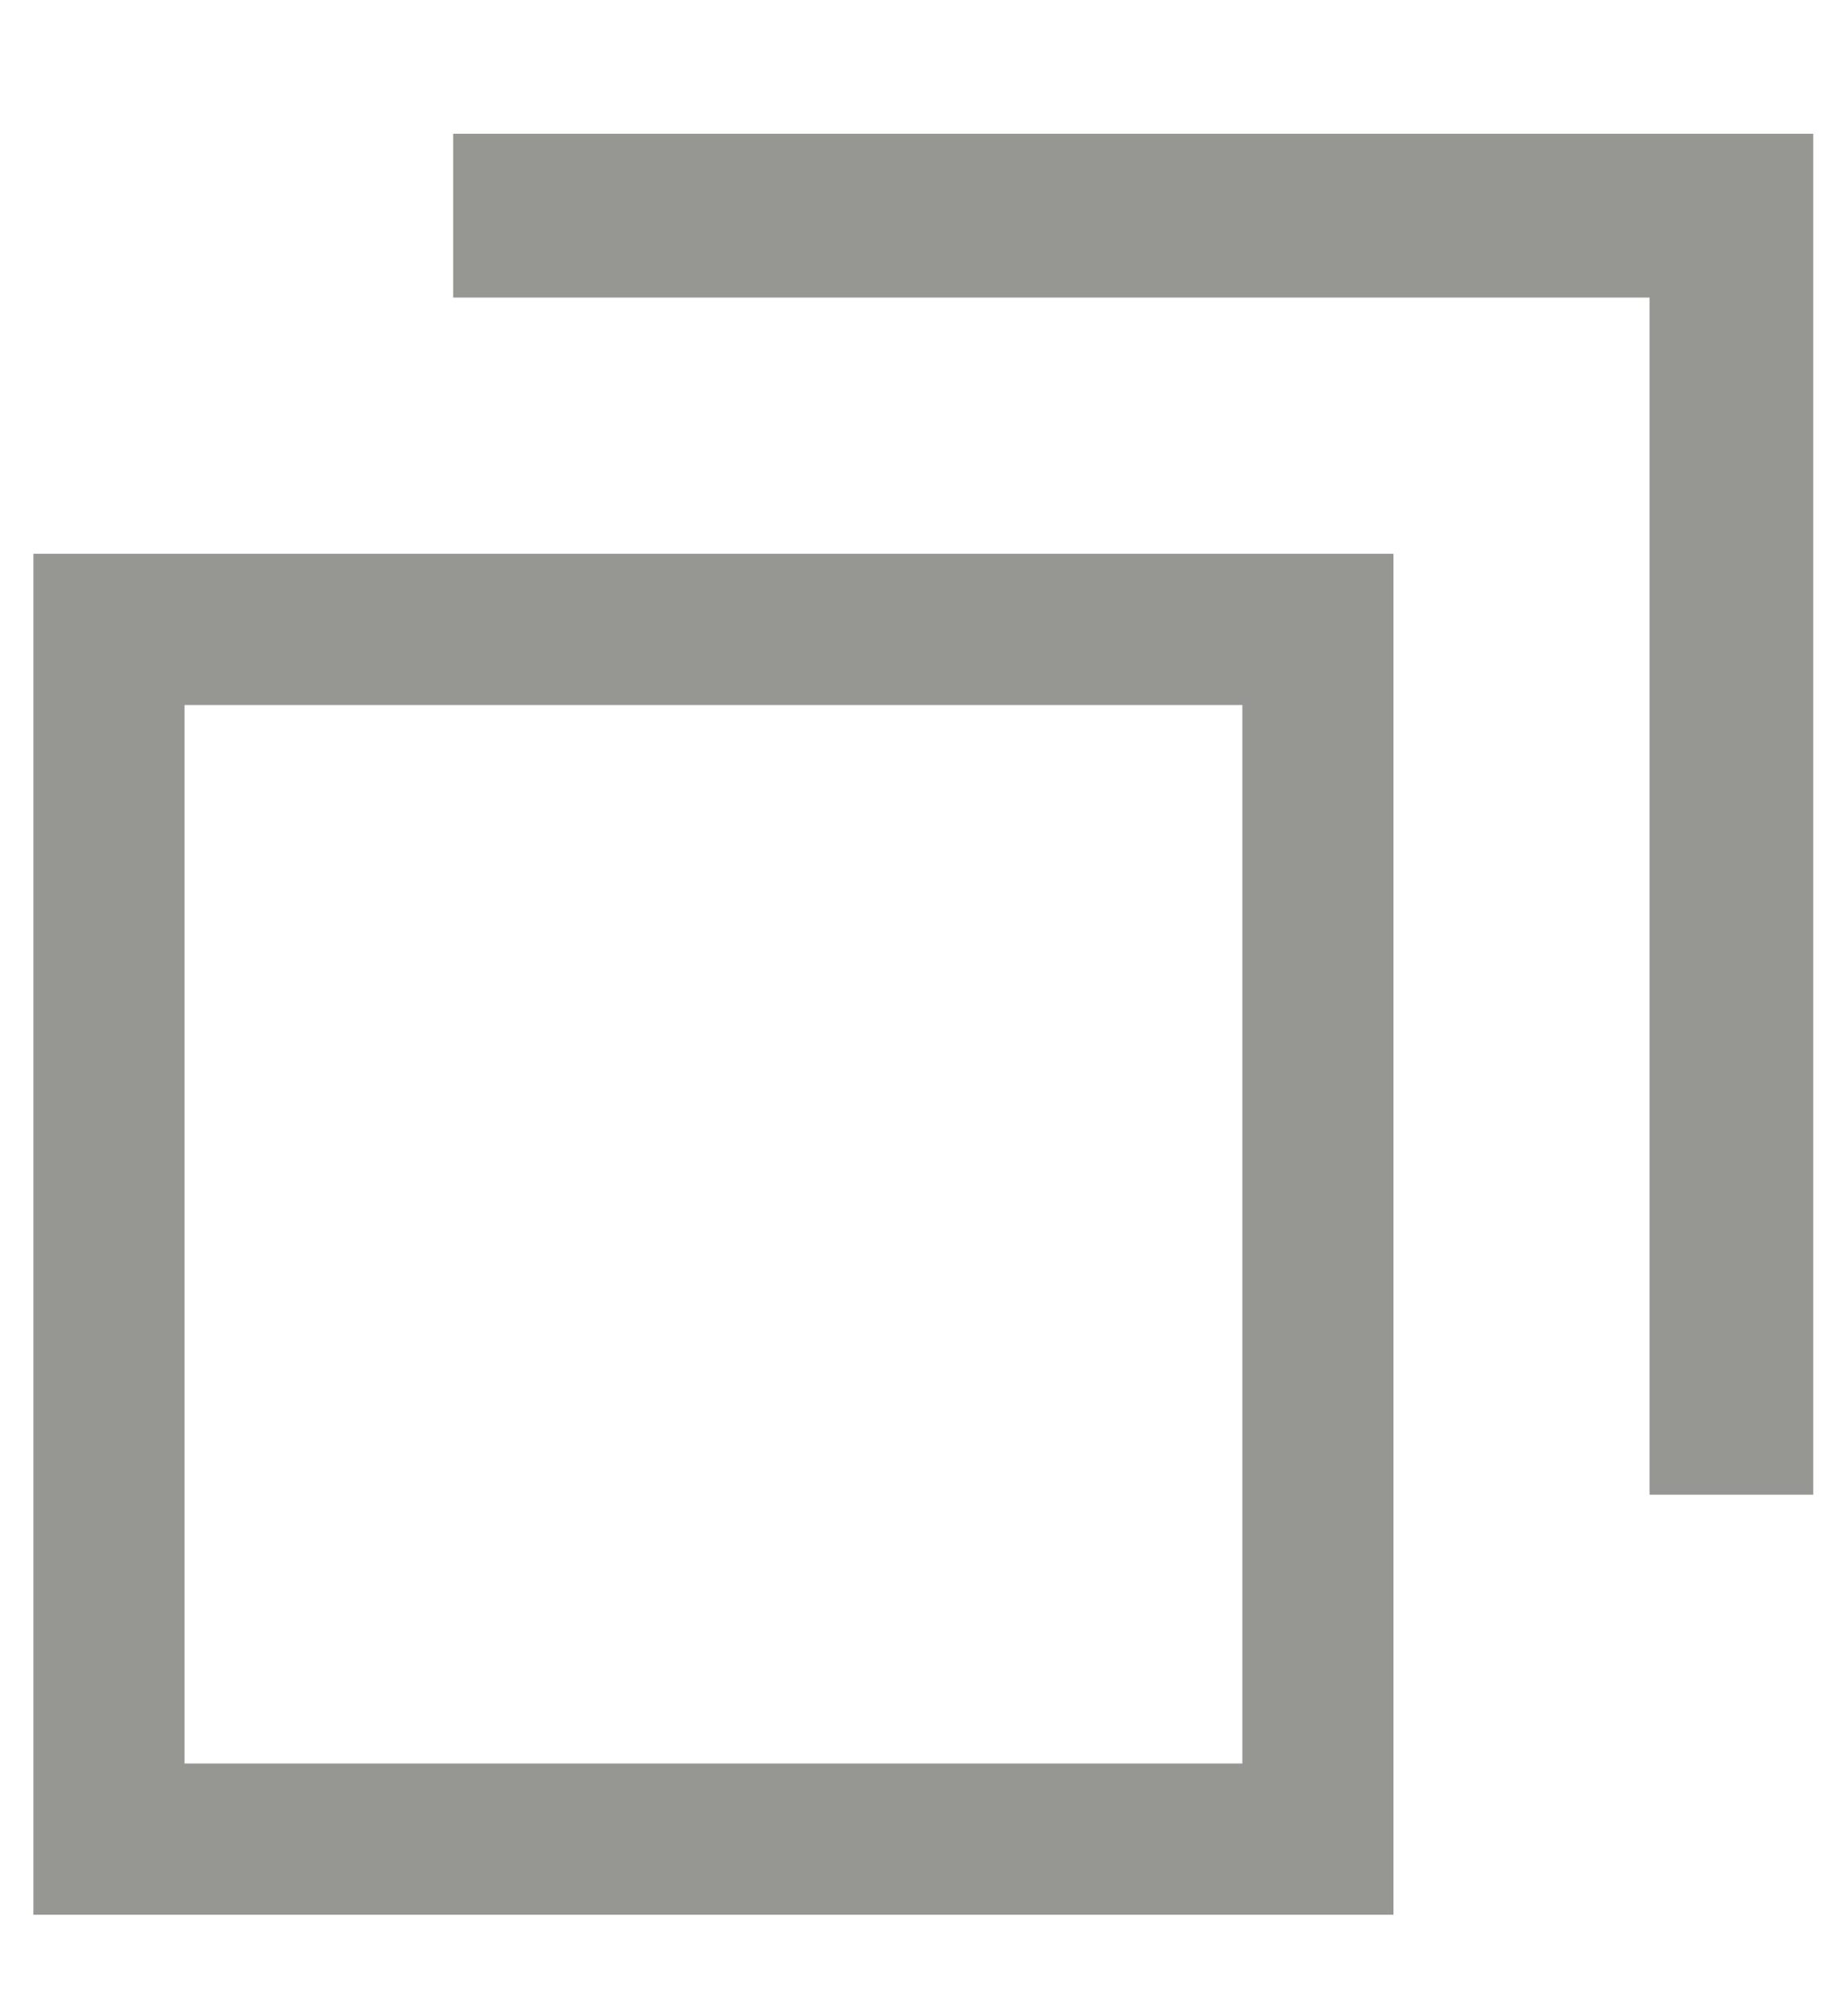
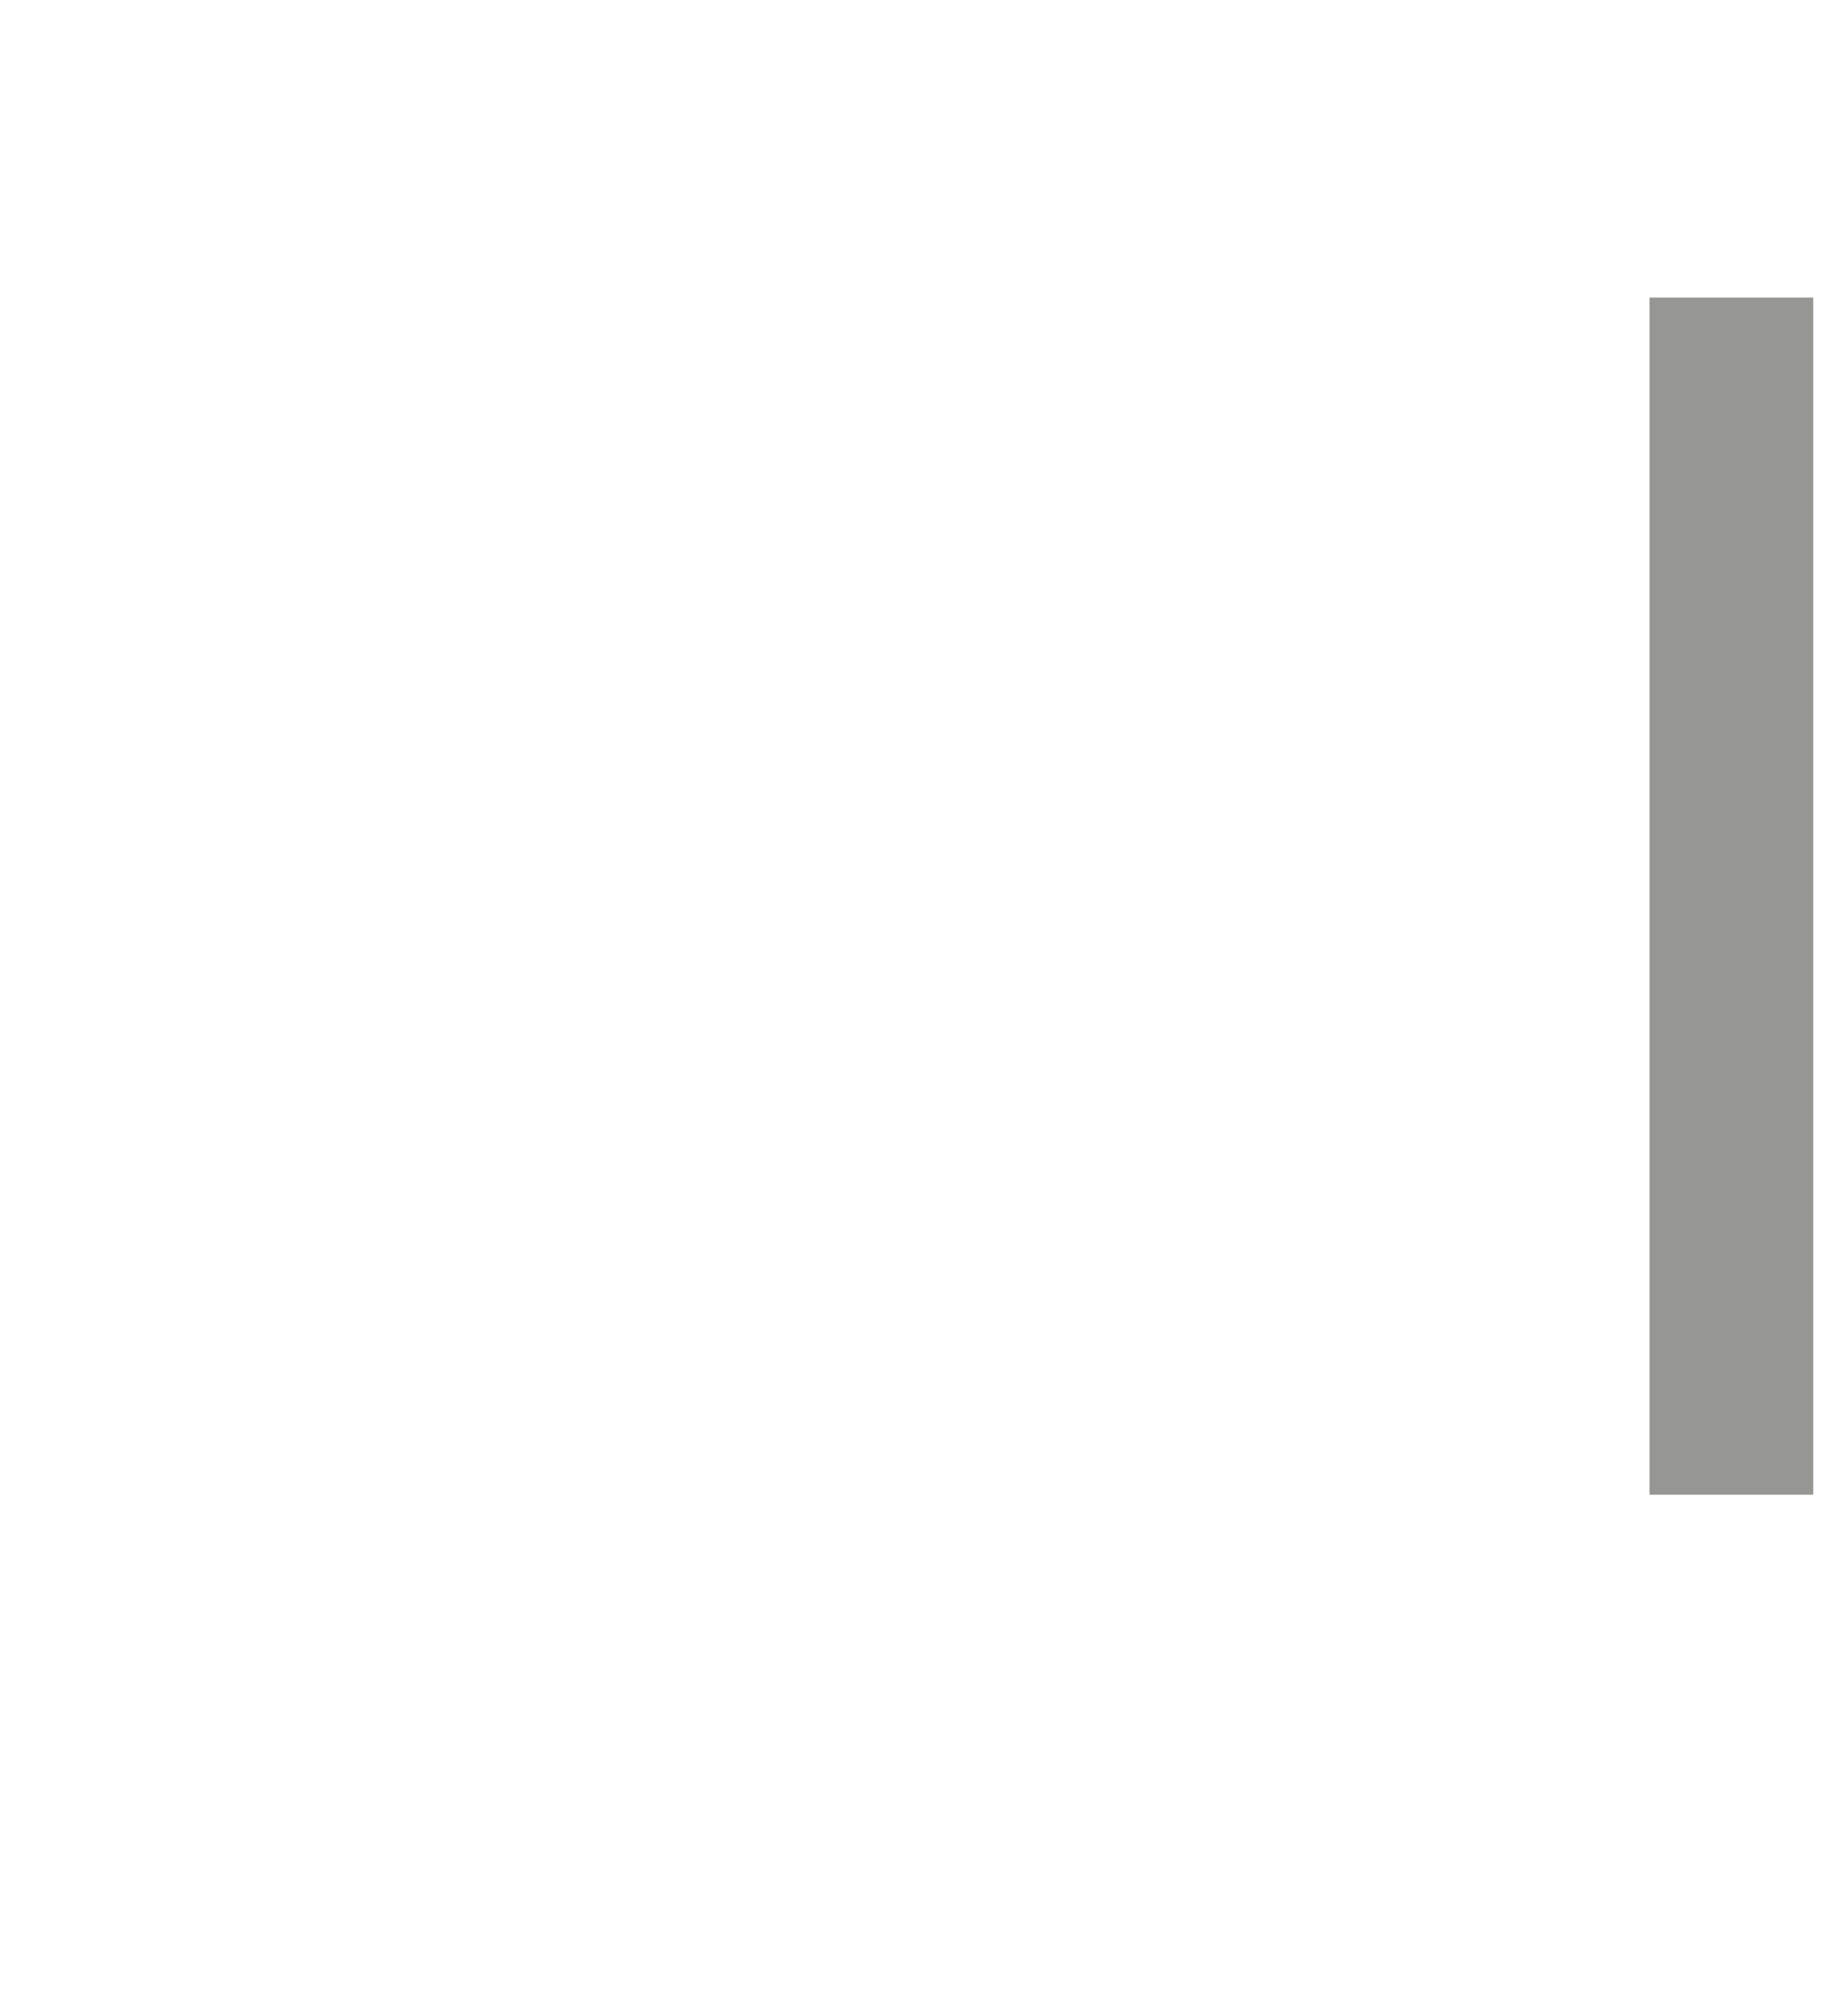
<svg xmlns="http://www.w3.org/2000/svg" width="11" height="12" viewBox="0 0 11 12" fill="none">
-   <path fill-rule="evenodd" clip-rule="evenodd" d="M9.824 8.896H10.799V0.796H2.699V1.771H9.824V8.896Z" fill="#969692" />
-   <path fill-rule="evenodd" clip-rule="evenodd" d="M8.299 3.296H0.199V11.396H8.299V3.296ZM1.099 4.196H7.399V10.496H1.099V4.196Z" fill="#969692" />
+   <path fill-rule="evenodd" clip-rule="evenodd" d="M9.824 8.896H10.799V0.796V1.771H9.824V8.896Z" fill="#969692" />
</svg>